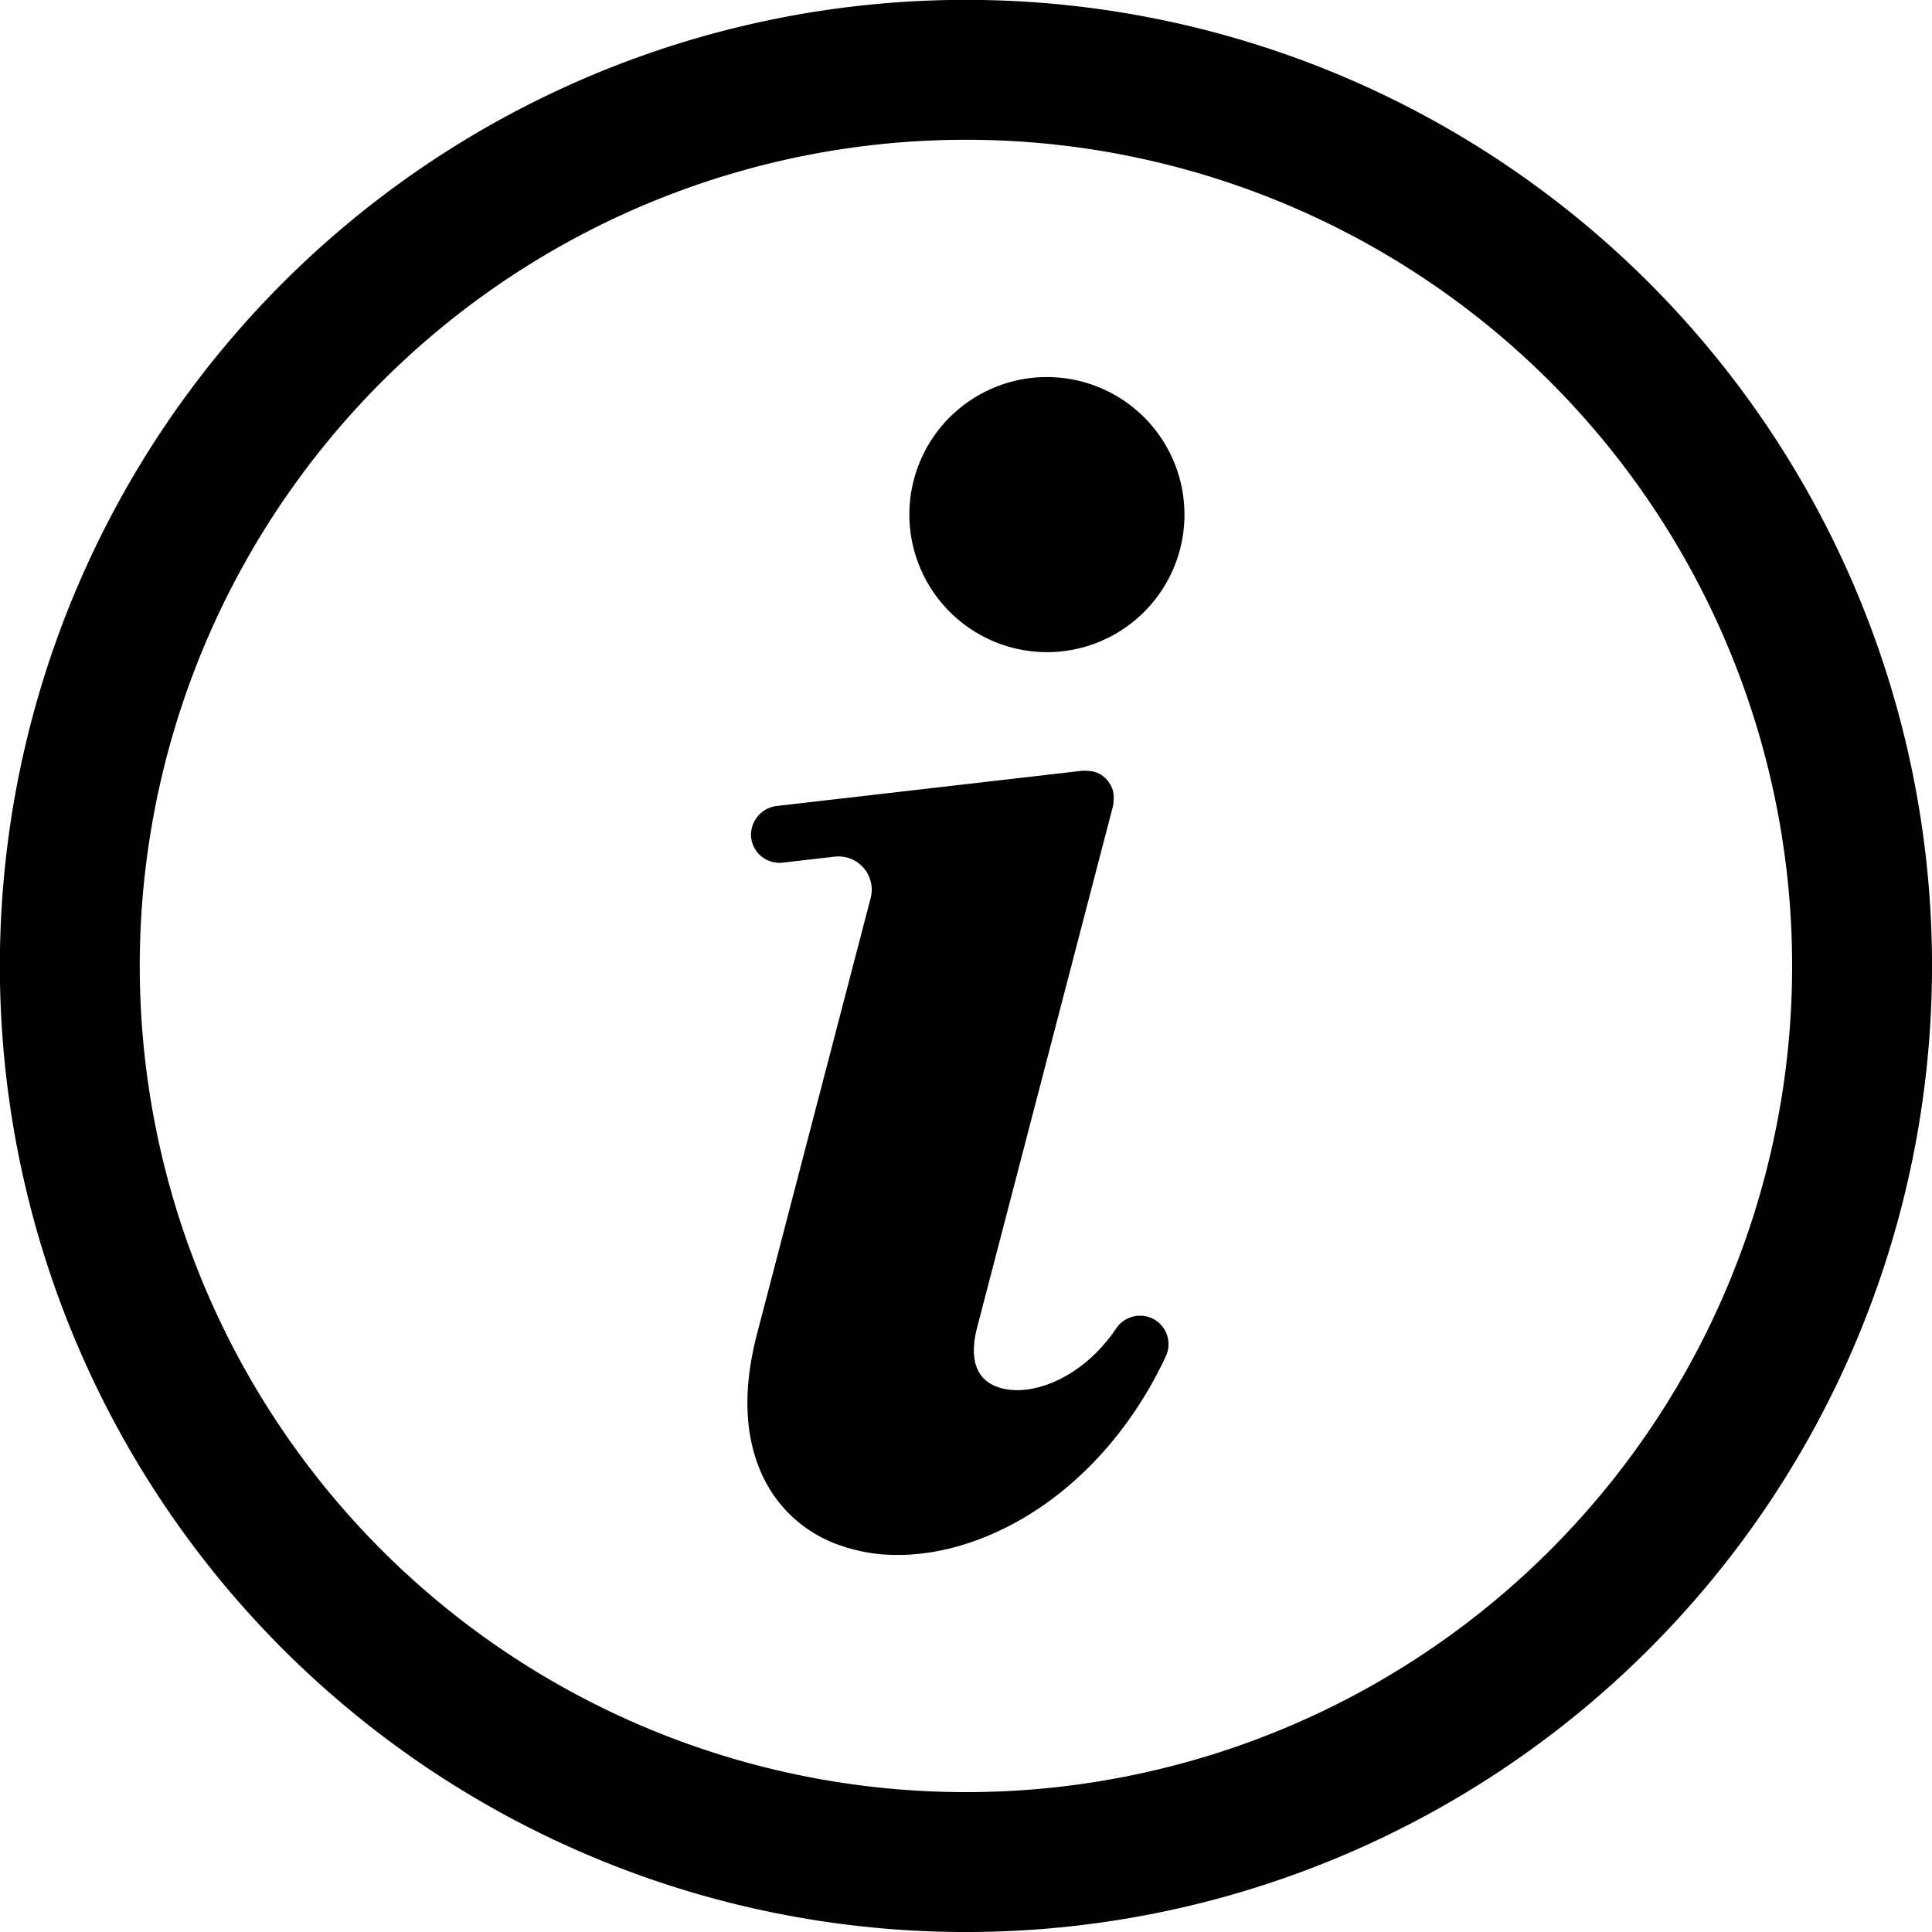
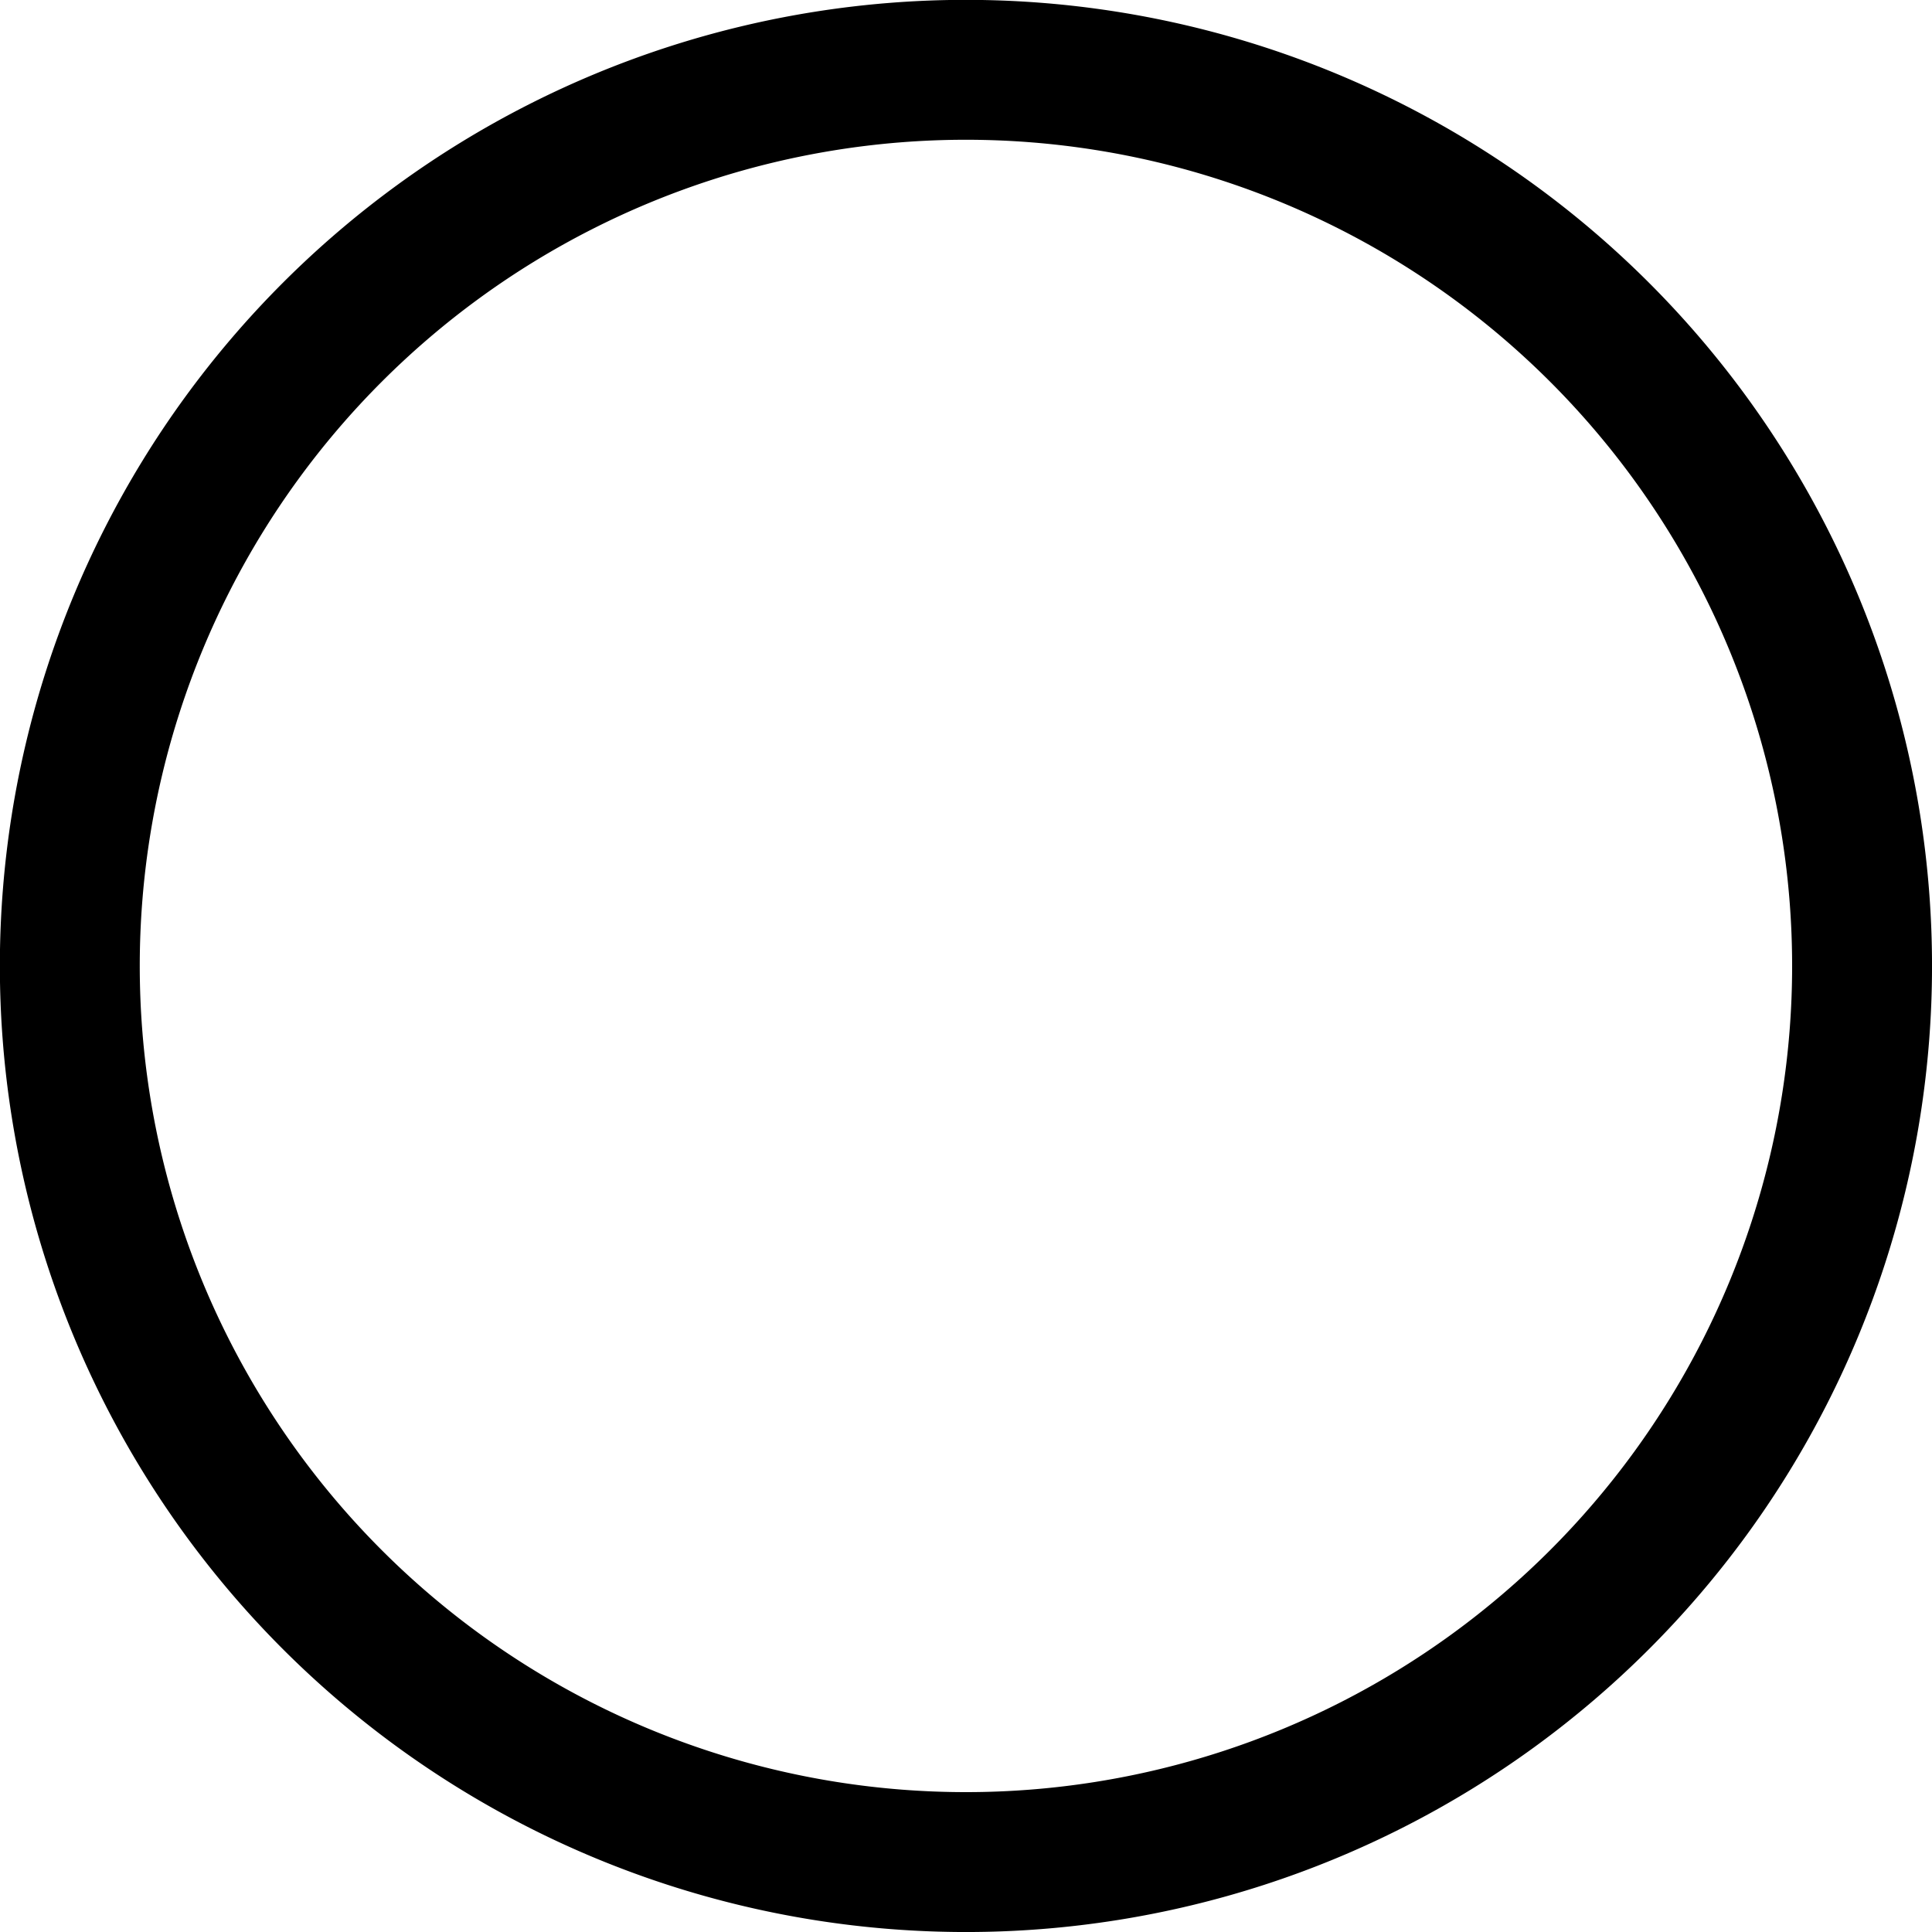
<svg xmlns="http://www.w3.org/2000/svg" id="icon" viewBox="0 0 552.41 552.41">
  <defs>
    <style>.cls-1{fill:none;stroke:#000;stroke-miterlimit:10;stroke-width:40px;}</style>
  </defs>
  <path class="cls-1" d="M464.36,105A256.21,256.21,0,0,0,102,467.36,256.21,256.21,0,0,0,464.36,105Z" transform="translate(-6.99 -9.99)" />
-   <path d="M335,386.43a8.25,8.25,0,0,0-8.94,3.51c-10.25,15.1-26,20.2-34.77,16.25-6.83-3.08-6.45-10.71-4.93-16.57l38.89-149.25a.7.7,0,0,1,0-.14c.05-.23.1-.47.13-.7a2.34,2.34,0,0,0,0-.26c0-.23,0-.46.05-.69s0-.17,0-.25c0-.27,0-.55,0-.83a.28.28,0,0,1,0-.09v0a8.91,8.91,0,0,0-.16-.9,1.21,1.21,0,0,0,0-.18c-.06-.24-.13-.47-.21-.71l-.09-.22a5.17,5.17,0,0,0-.28-.64l-.1-.21a7.16,7.16,0,0,0-.39-.66l-.09-.14a8.23,8.23,0,0,0-.57-.75h0l-.05-.05c-.18-.2-.38-.4-.58-.59l-.19-.17q-.27-.22-.54-.42l-.2-.15c-.23-.15-.46-.3-.71-.43l-.06,0c-.28-.14-.57-.27-.86-.39l-.09,0c-.25-.09-.51-.18-.78-.25l-.21,0c-.23-.05-.46-.1-.7-.13l-.24,0c-.24,0-.48,0-.72-.05h-.22c-.3,0-.61,0-.92,0l-87.26,10.06a8.34,8.34,0,0,0-7.49,8.45,8.13,8.13,0,0,0,8.12,7.81,7.5,7.5,0,0,0,.94-.05l14.85-1.71a9.51,9.51,0,0,1,10.3,11.85L223.45,391.37c-3.92,15-3.65,28.07.8,38.81a38,38,0,0,0,22.83,21.63,48.83,48.83,0,0,0,16.61,2.78c10.71,0,22.23-3.08,33.3-9.07,18.19-9.84,33.59-26.8,43.36-47.77A8.16,8.16,0,0,0,335,386.43Z" transform="translate(-6.99 -9.99)" />
-   <path d="M306.34,196.46A39.33,39.33,0,1,0,267,157.12,39.39,39.39,0,0,0,306.34,196.46Z" transform="translate(-6.99 -9.99)" />
</svg>